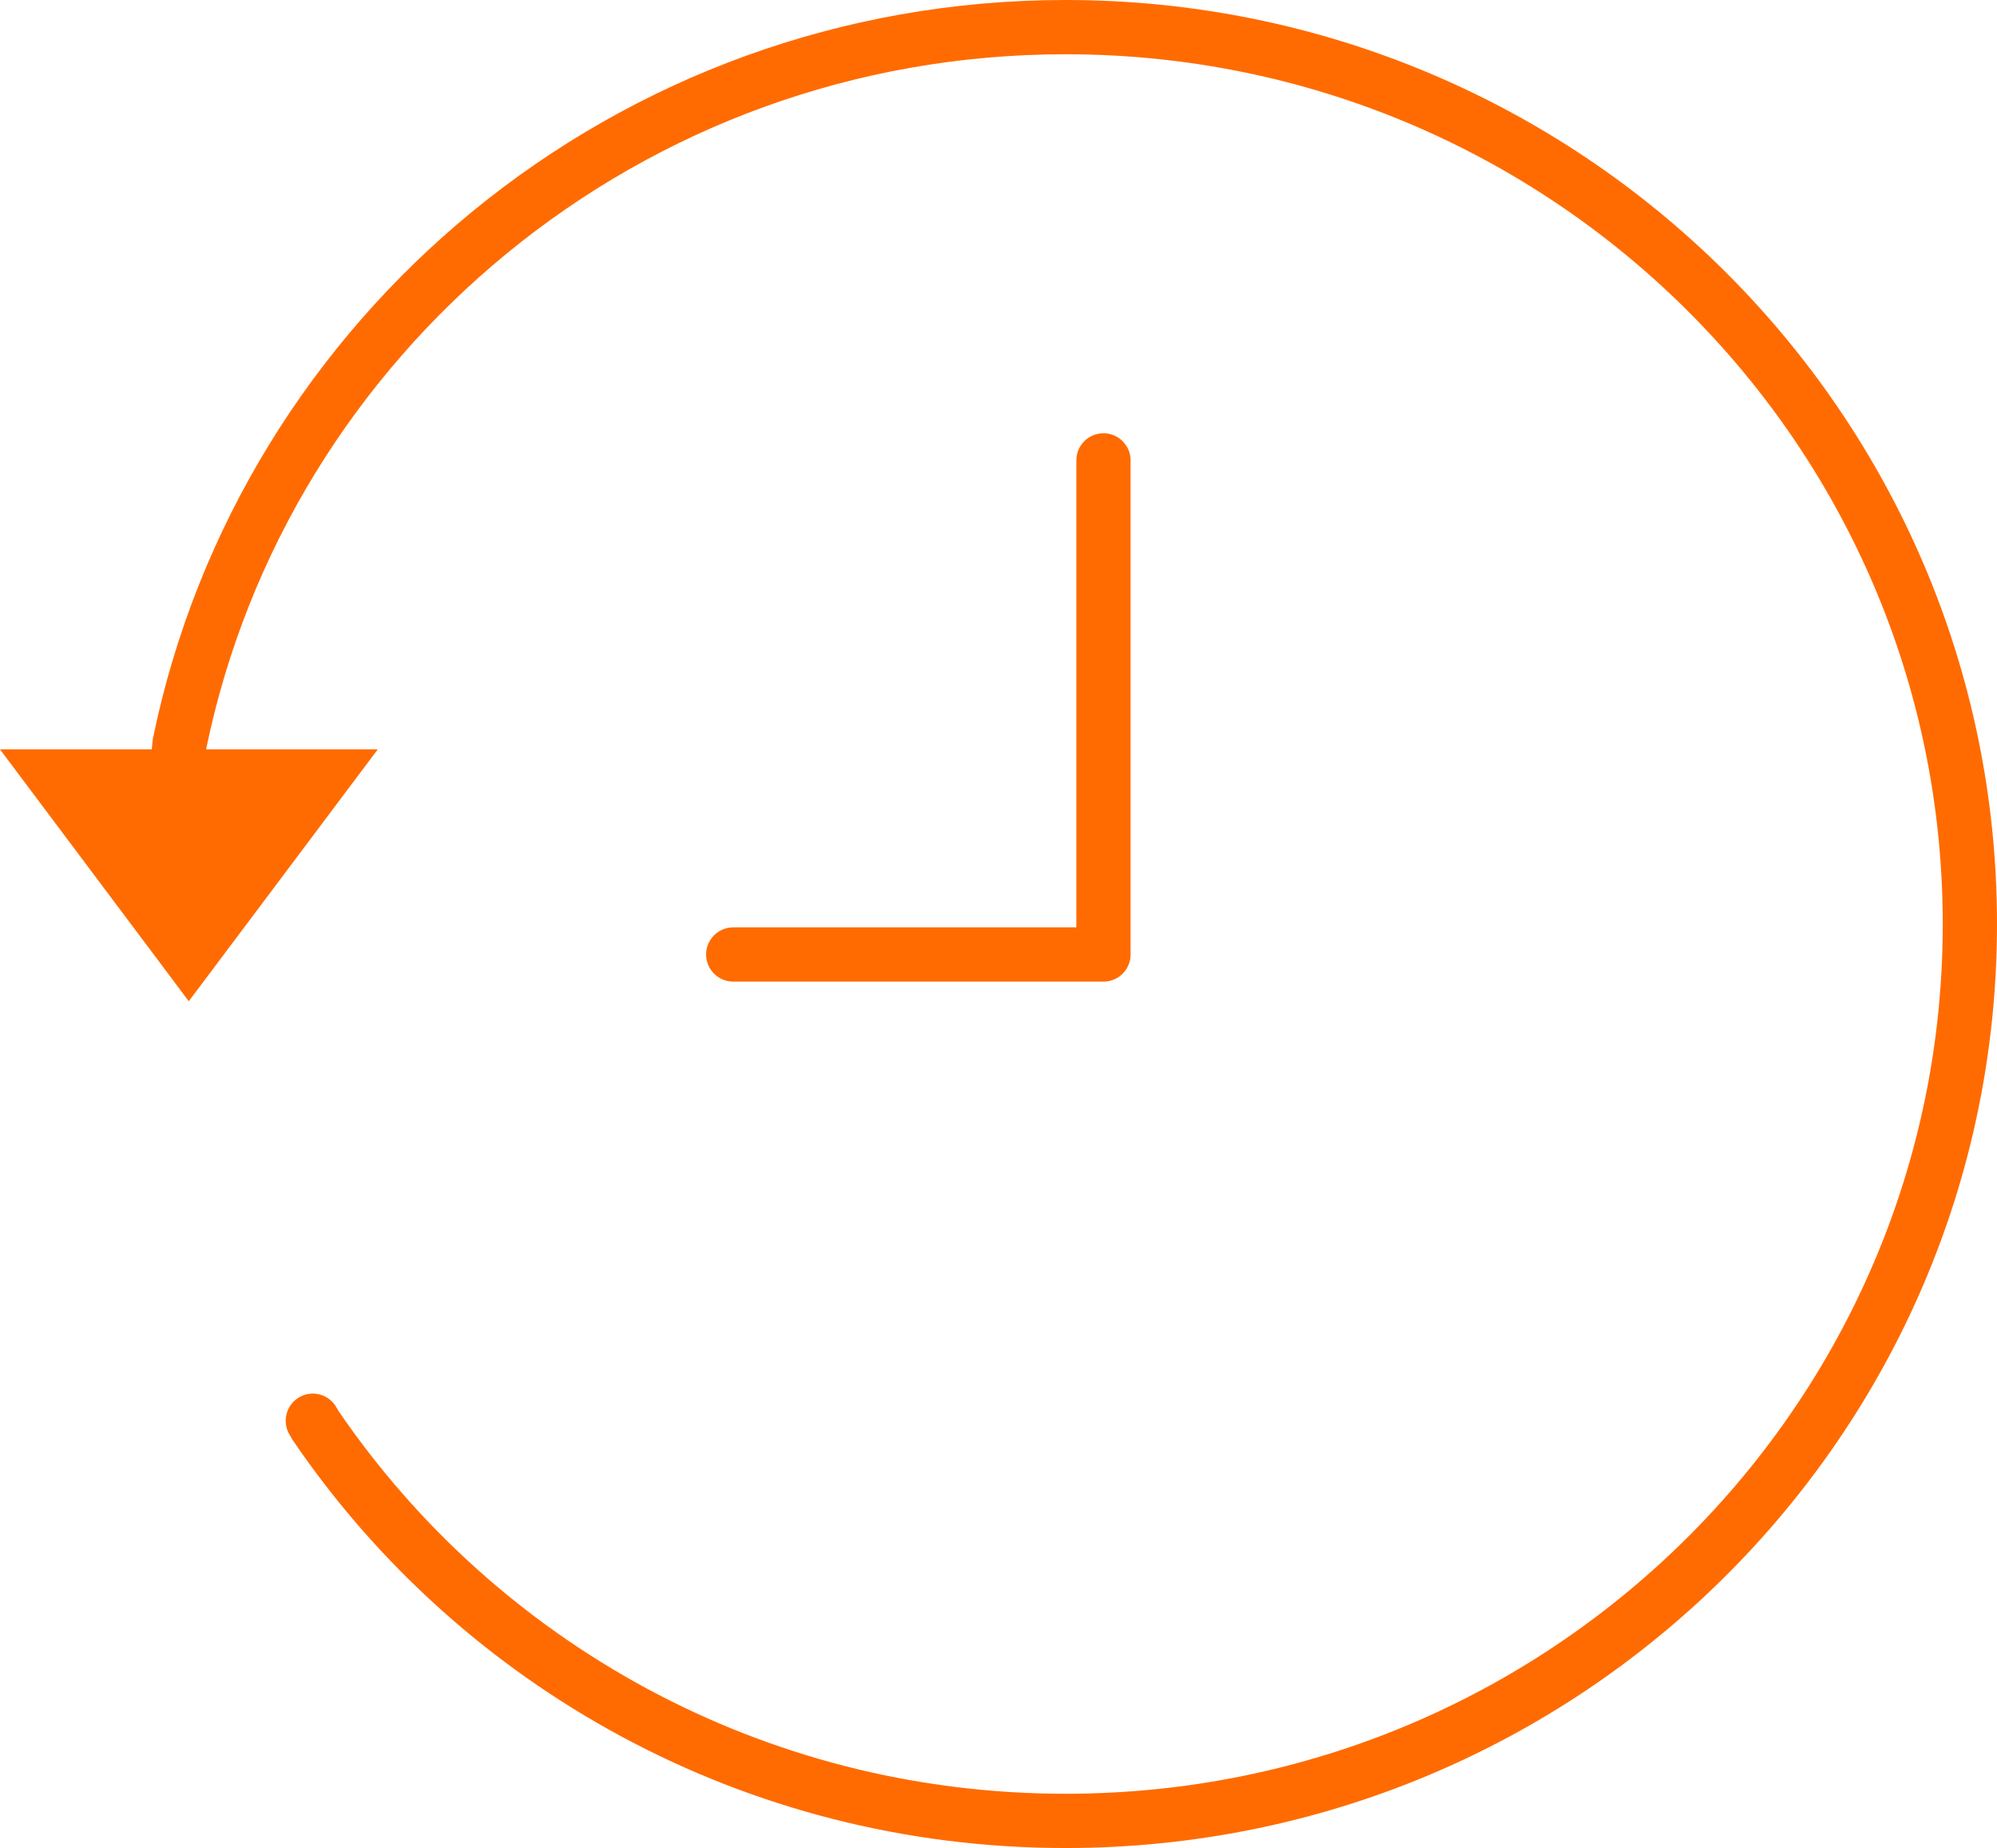
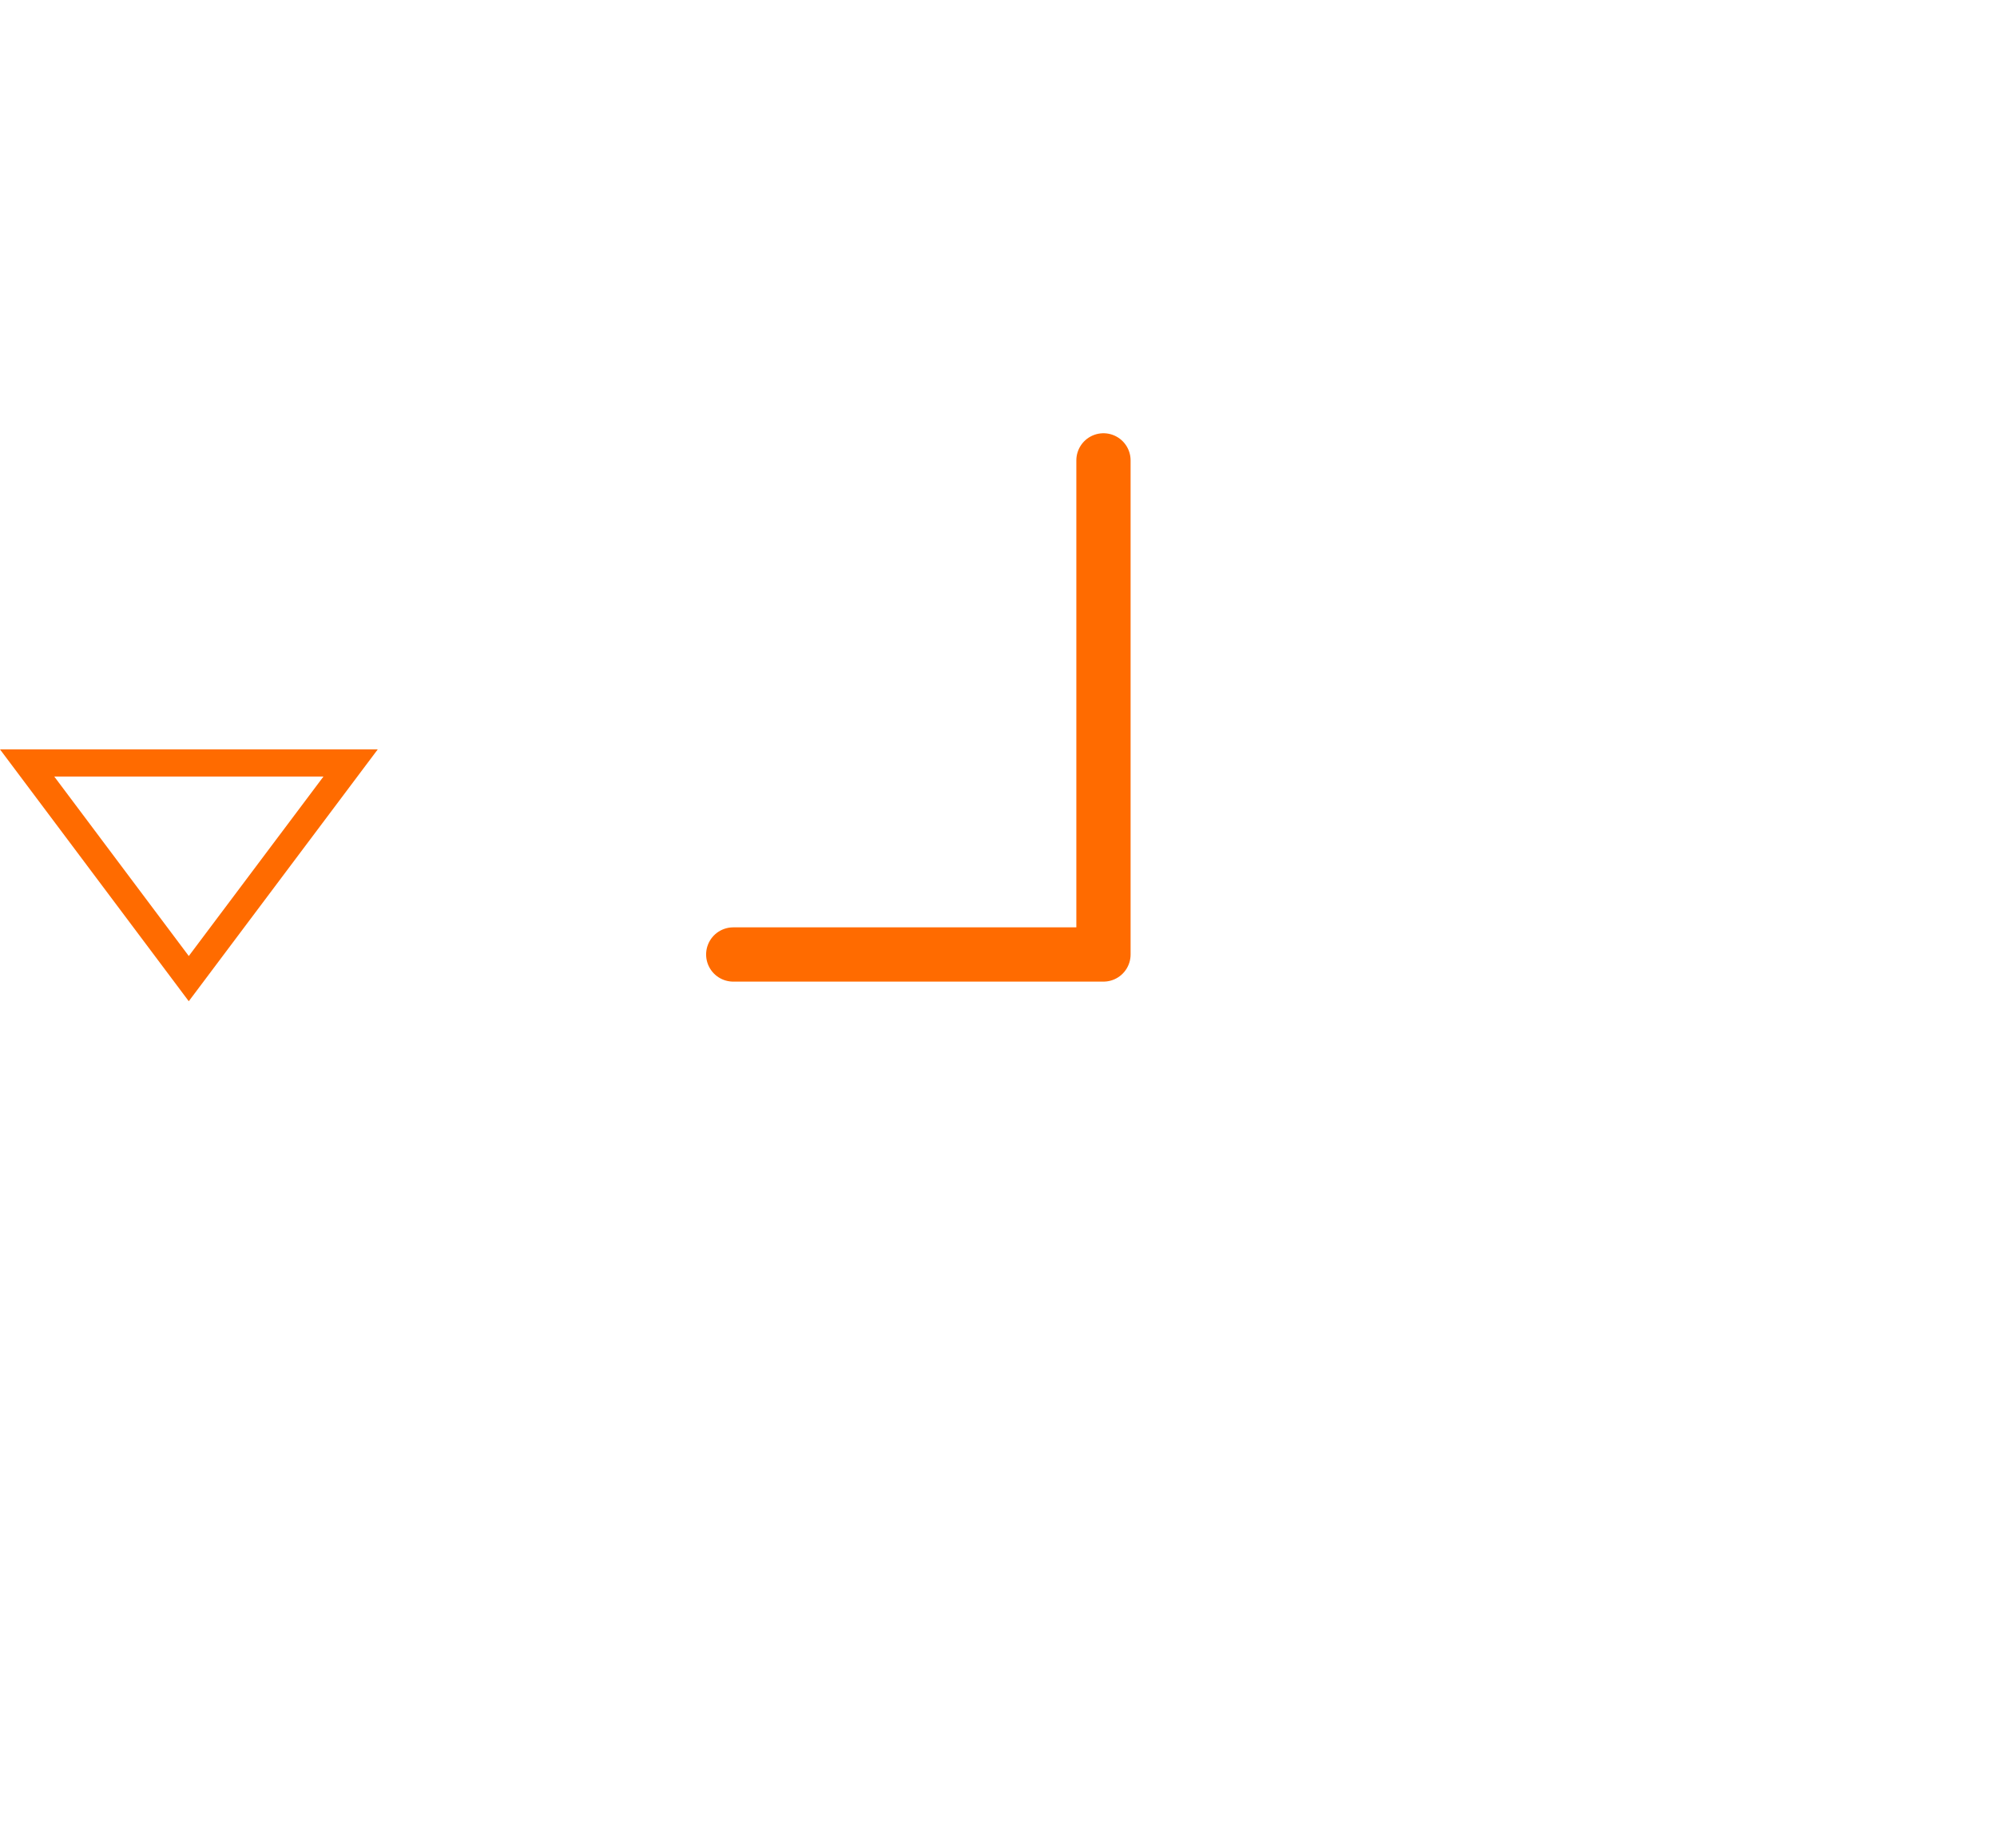
<svg xmlns="http://www.w3.org/2000/svg" id="Layer_2" viewBox="0 0 220.88 204.36">
  <defs>
    <style>.cls-1{stroke-miterlimit:10;stroke-width:3px;}.cls-1,.cls-2,.cls-3{fill:none;stroke:#ff6b00;stroke-linecap:round;}.cls-4{fill:#ff6b00;}.cls-2{stroke-miterlimit:8;}.cls-2,.cls-3{stroke-width:6px;}.cls-3{stroke-linejoin:round;}</style>
  </defs>
  <g id="Layer_1-2">
    <polyline class="cls-3" points="81.1 105.55 122.05 105.55 122.05 50.91" />
-     <path class="cls-2" d="m19.47,86.04l.4-3.85C29.2,36.98,69.52,3,117.85,3c55.24,0,100.03,44.4,100.03,99.19s-44.79,99.17-100.03,99.17c-34.52,0-64.97-17.33-82.95-43.73l-.3-.52" />
    <polygon class="cls-1" points="3 84.37 20.88 108.22 38.78 84.37 3 84.37" />
-     <polygon class="cls-4" points="3 84.37 20.88 108.22 38.78 84.37 3 84.37" />
  </g>
</svg>